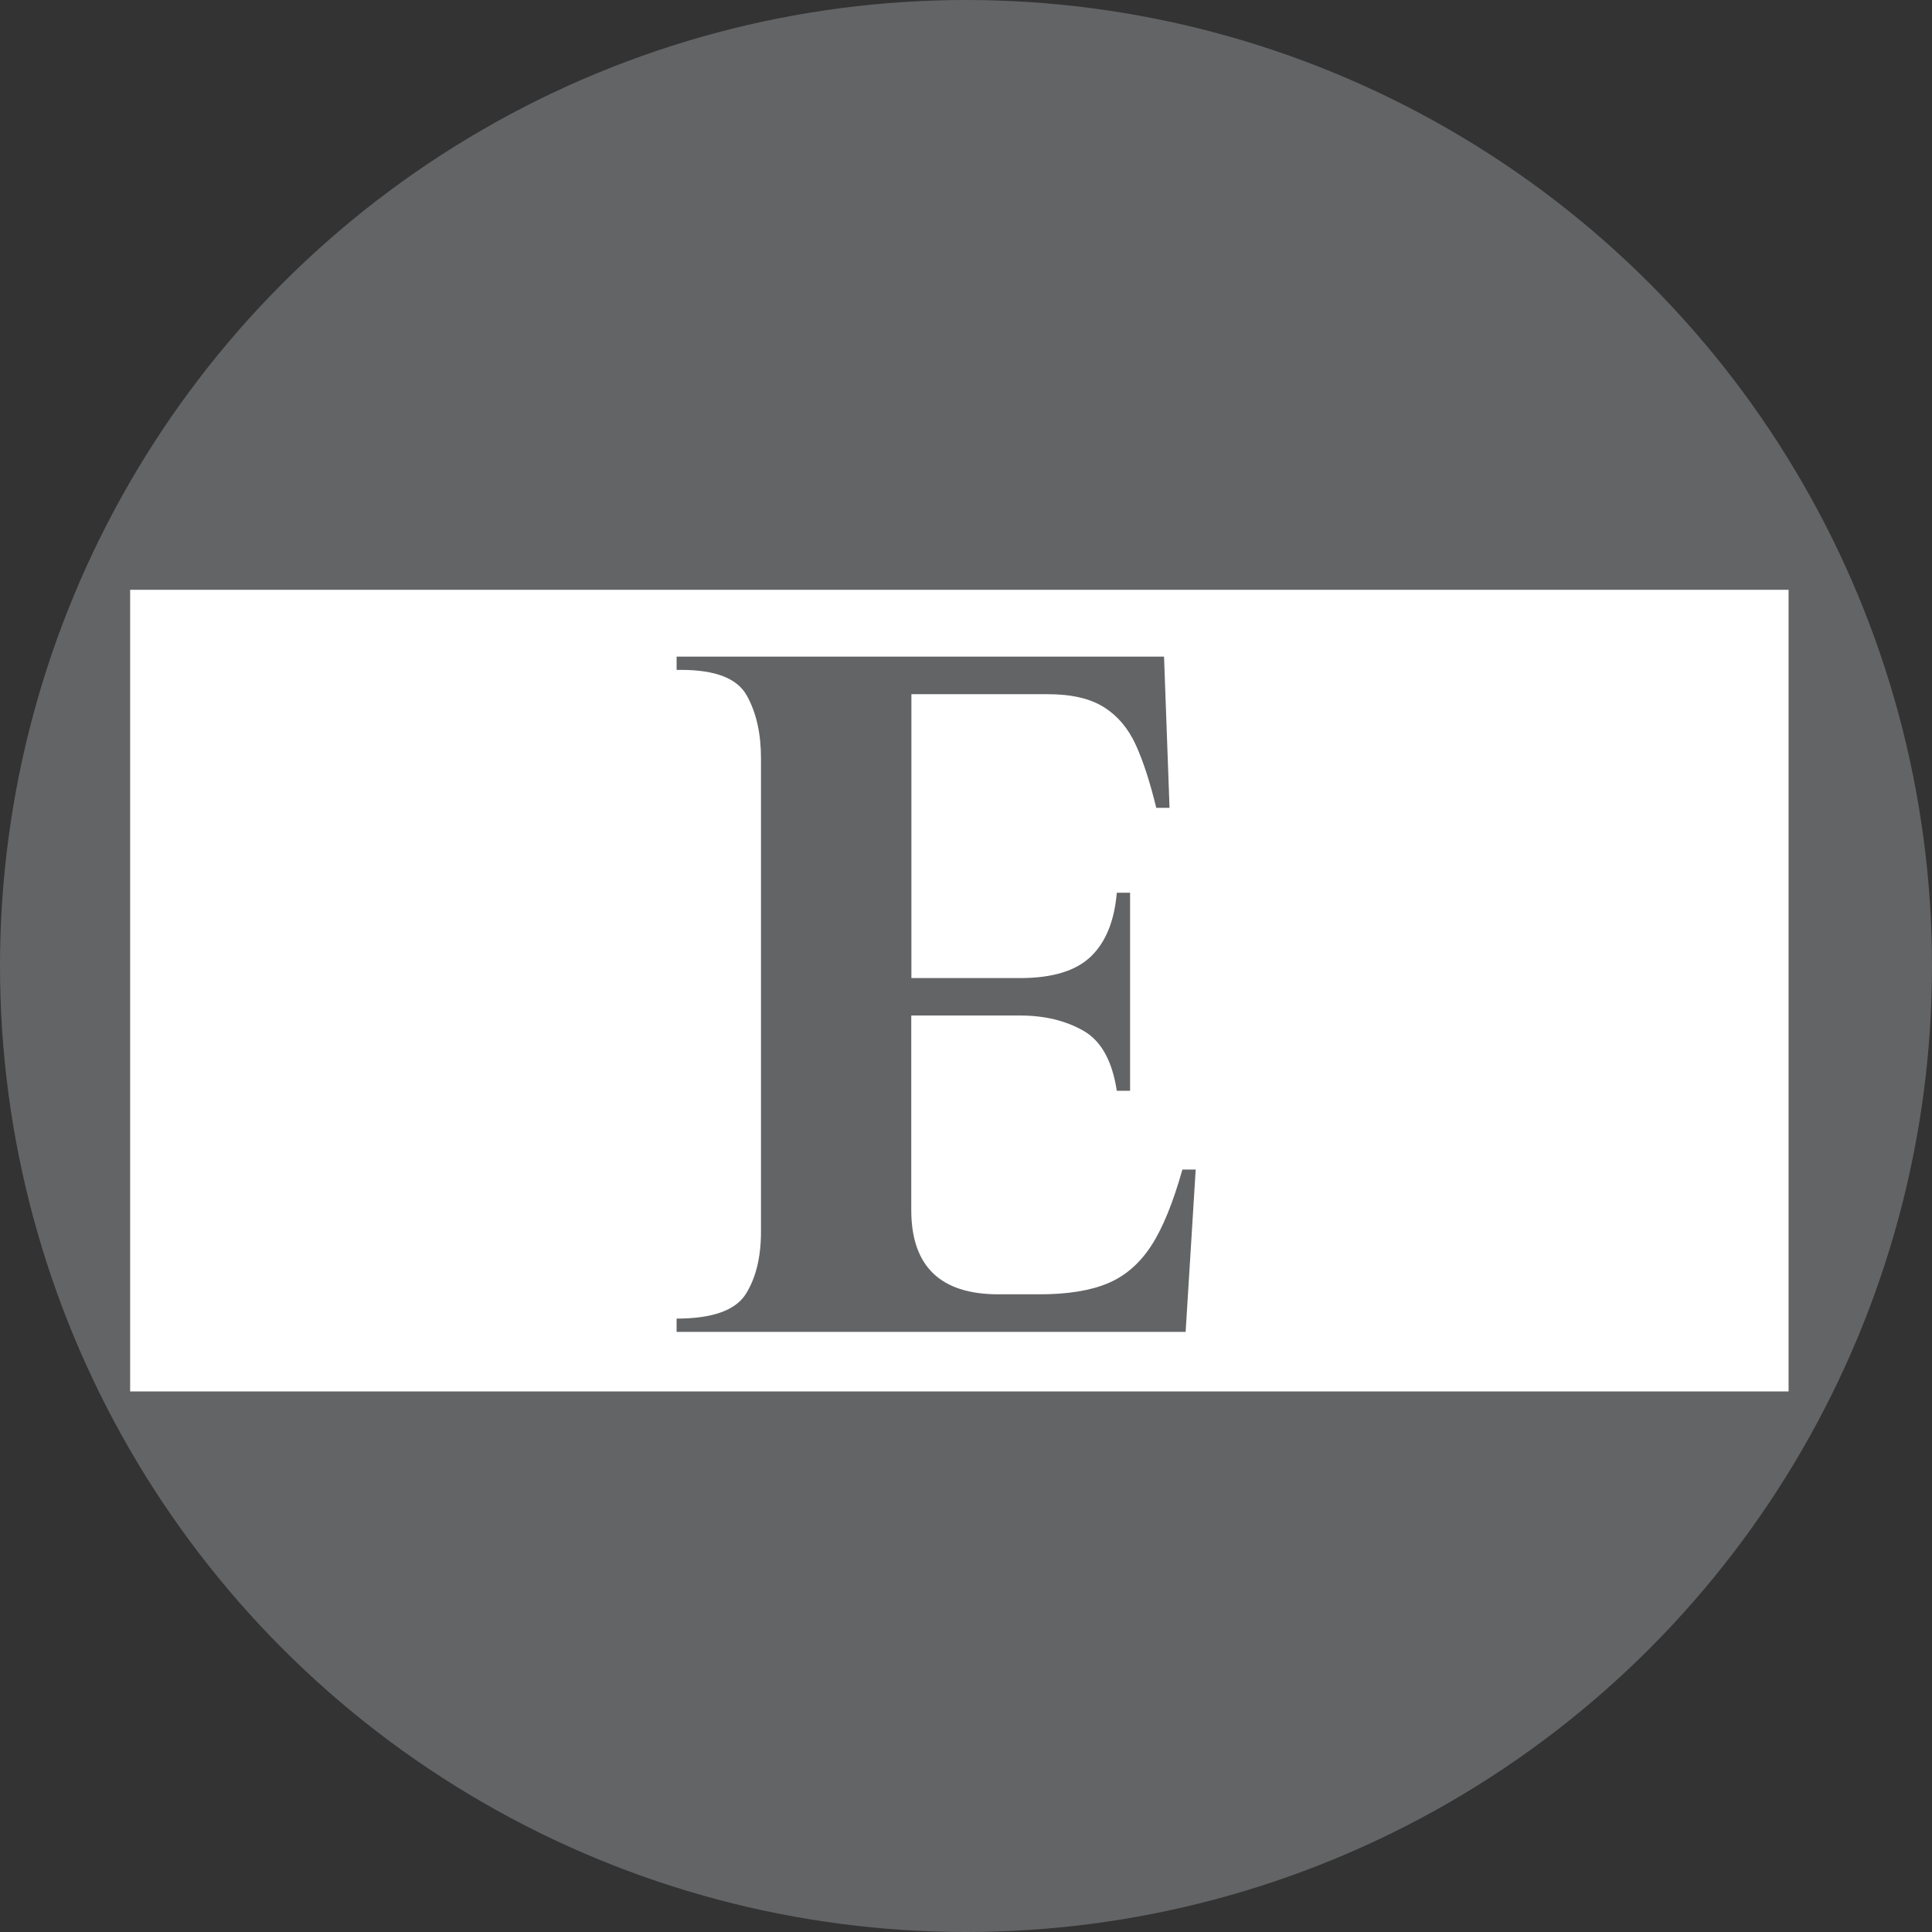
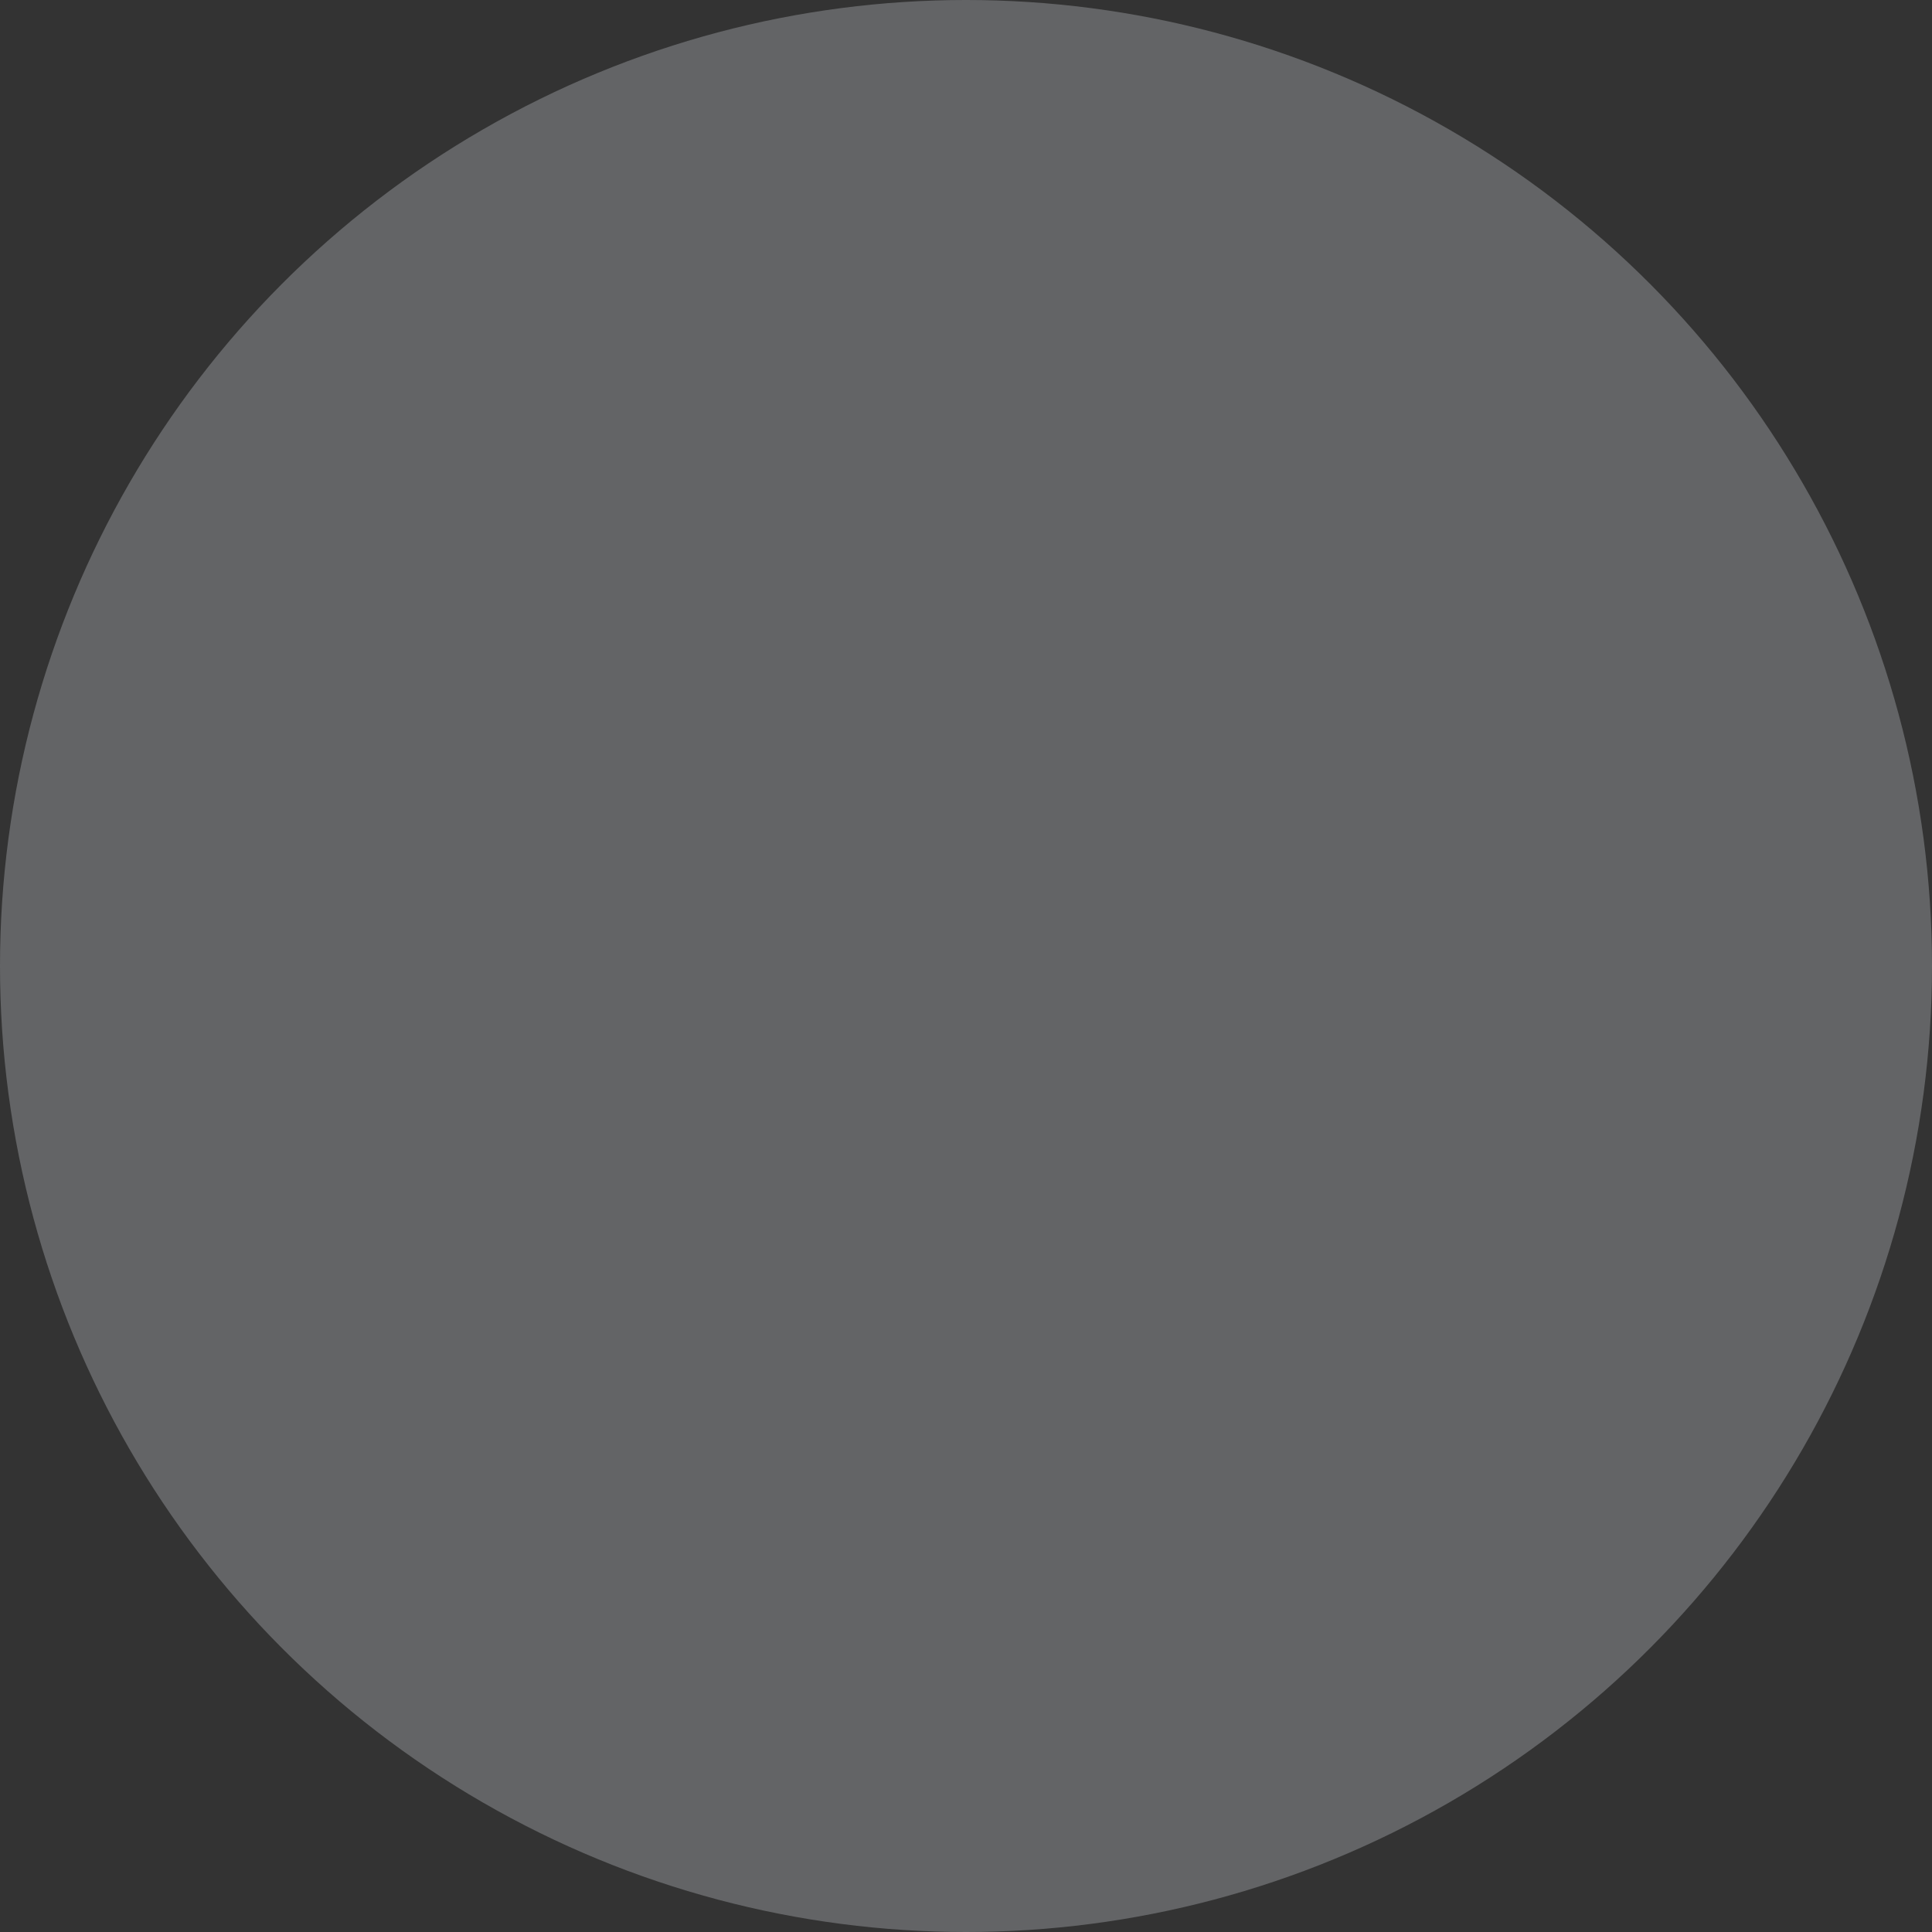
<svg xmlns="http://www.w3.org/2000/svg" xml:space="preserve" style="enable-background:new 0 0 144 144;" viewBox="0 0 144 144" y="0px" x="0px" id="Layer_1" version="1.1">
  <rect x="0" y="0" width="144" height="144" fill="#333333" stroke="none" />
  <style type="text/css">
	.Arched_x0020_Green{fill:url(#SVGID_1_);stroke:#FFFFFF;stroke-width:0.25;stroke-miterlimit:1;}
	.st0{fill:#636466;}
	.st1{fill:#FFFFFF;}
</style>
  <linearGradient y2="467.043" x2="-233.975" y1="467.75" x1="-234.682" gradientUnits="userSpaceOnUse" id="SVGID_1_">
    <stop style="stop-color:#20AC4B" offset="0" />
    <stop style="stop-color:#19361A" offset="0.983" />
  </linearGradient>
  <circle r="72" cy="72" cx="72" class="st0" />
-   <rect height="59.75" width="123.61" class="st1" y="43.96" x="9.7" />
  <g>
    <path d="M86.76,48.93l0.41,11.28h-0.99c-0.46-1.89-0.96-3.45-1.52-4.68c-0.56-1.23-1.35-2.17-2.38-2.82   c-1.03-0.65-2.43-0.97-4.2-0.97H67.93v21.16h8.1c2.42,0,4.17-0.54,5.28-1.61c1.11-1.07,1.75-2.65,1.93-4.75h0.99V81.3h-0.99   c-0.34-2.23-1.17-3.73-2.5-4.48c-1.32-0.75-2.89-1.13-4.72-1.13h-8.1v14.49c0,4.19,2.16,6.29,6.49,6.29h3.08   c2.07,0,3.77-0.27,5.08-0.82c1.31-0.55,2.39-1.49,3.25-2.82c0.86-1.33,1.62-3.22,2.31-5.66h0.99l-0.75,12.1H50.43v-0.99   c2.64,0,4.35-0.6,5.13-1.79c0.77-1.2,1.16-2.76,1.16-4.7V56.52c0-1.85-0.35-3.41-1.06-4.68c-0.71-1.28-2.34-1.91-4.89-1.91h-0.34   v-0.99H86.76z" class="st0" />
  </g>
</svg>